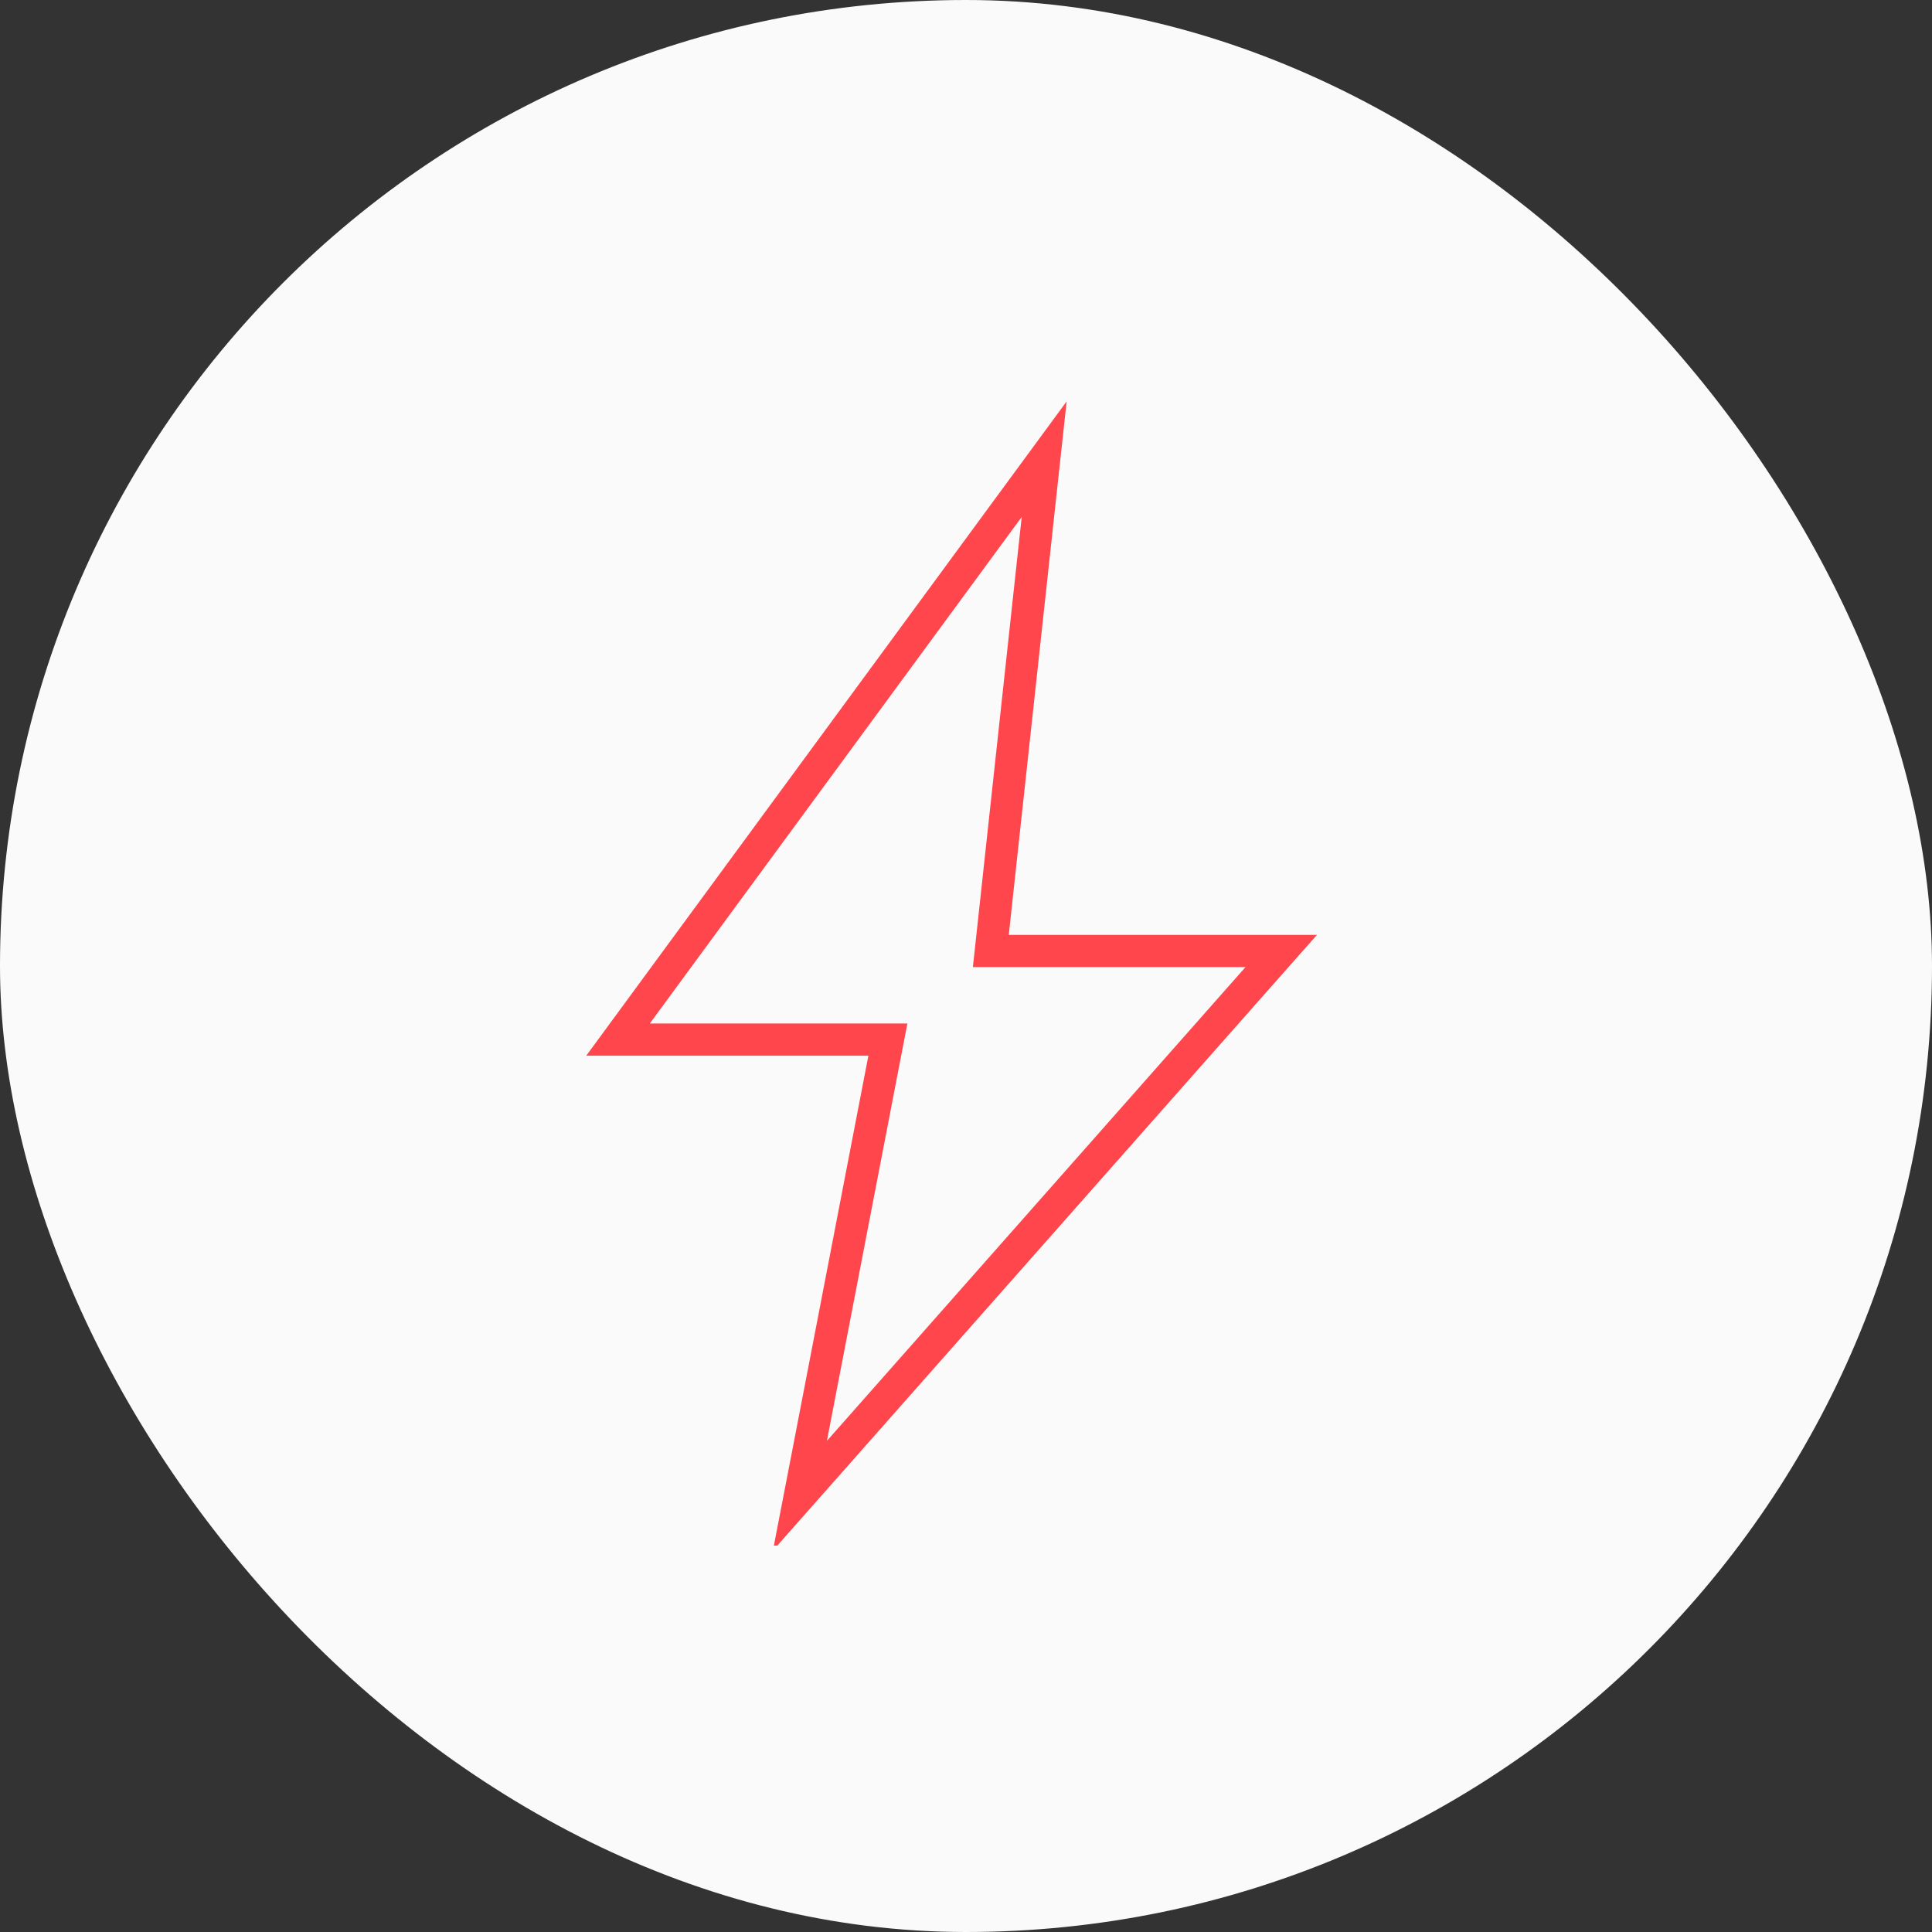
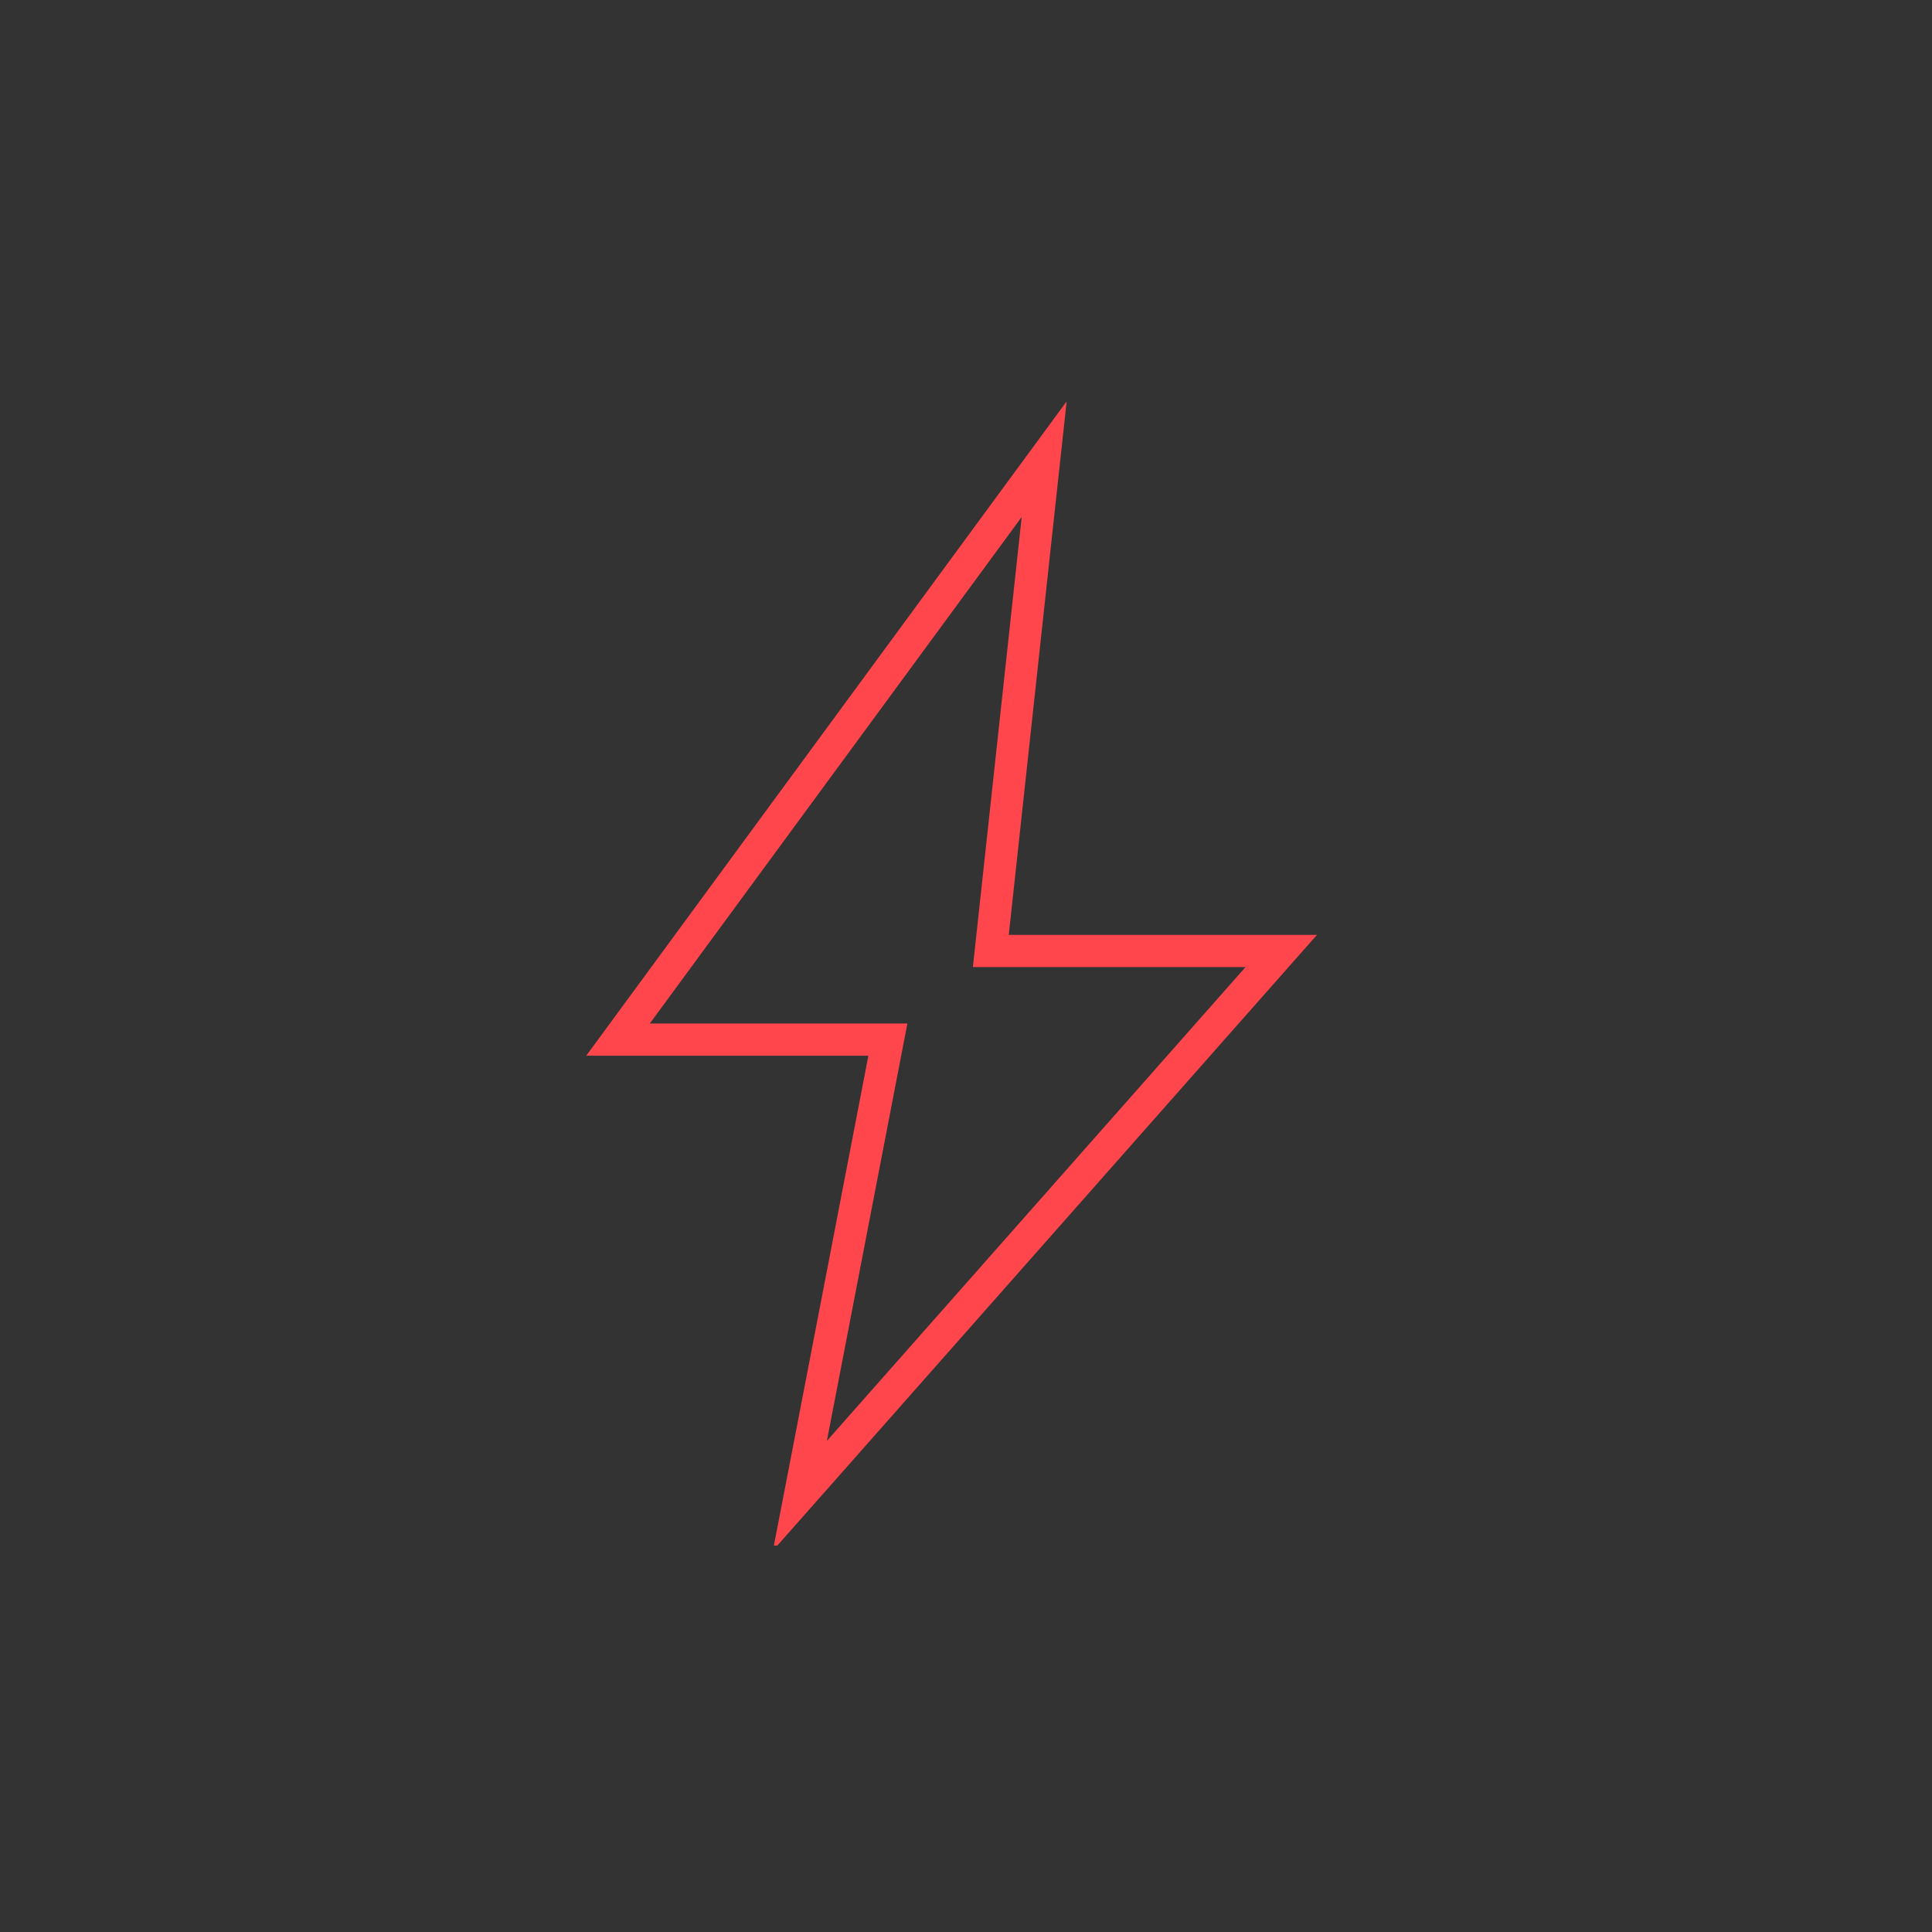
<svg xmlns="http://www.w3.org/2000/svg" width="60" height="60" viewBox="0 0 60 60" fill="none">
  <rect x="0" y="0" width="60" height="60" fill="#333333" stroke="none" />
-   <rect width="60" height="60" rx="30" fill="#FAFAFA" />
  <g clip-path="url(#clip0_110_21894)">
-     <path d="M32.227 16.109L32.428 14.26L31.327 15.759L19.778 31.489L19.194 32.285L20.181 32.285L27.574 32.286L25.189 44.654L24.842 46.451L26.055 45.079L39.055 30.365L39.79 29.534L38.681 29.534L30.771 29.534L32.227 16.109Z" stroke="#FF464C" />
+     <path d="M32.227 16.109L32.428 14.26L31.327 15.759L19.778 31.489L19.194 32.285L20.181 32.285L27.574 32.286L25.189 44.654L24.842 46.451L26.055 45.079L39.79 29.534L38.681 29.534L30.771 29.534L32.227 16.109Z" stroke="#FF464C" />
  </g>
  <defs>
    <clipPath id="clip0_110_21894">
      <rect width="36" height="36" fill="white" transform="translate(12 12)" />
    </clipPath>
  </defs>
</svg>